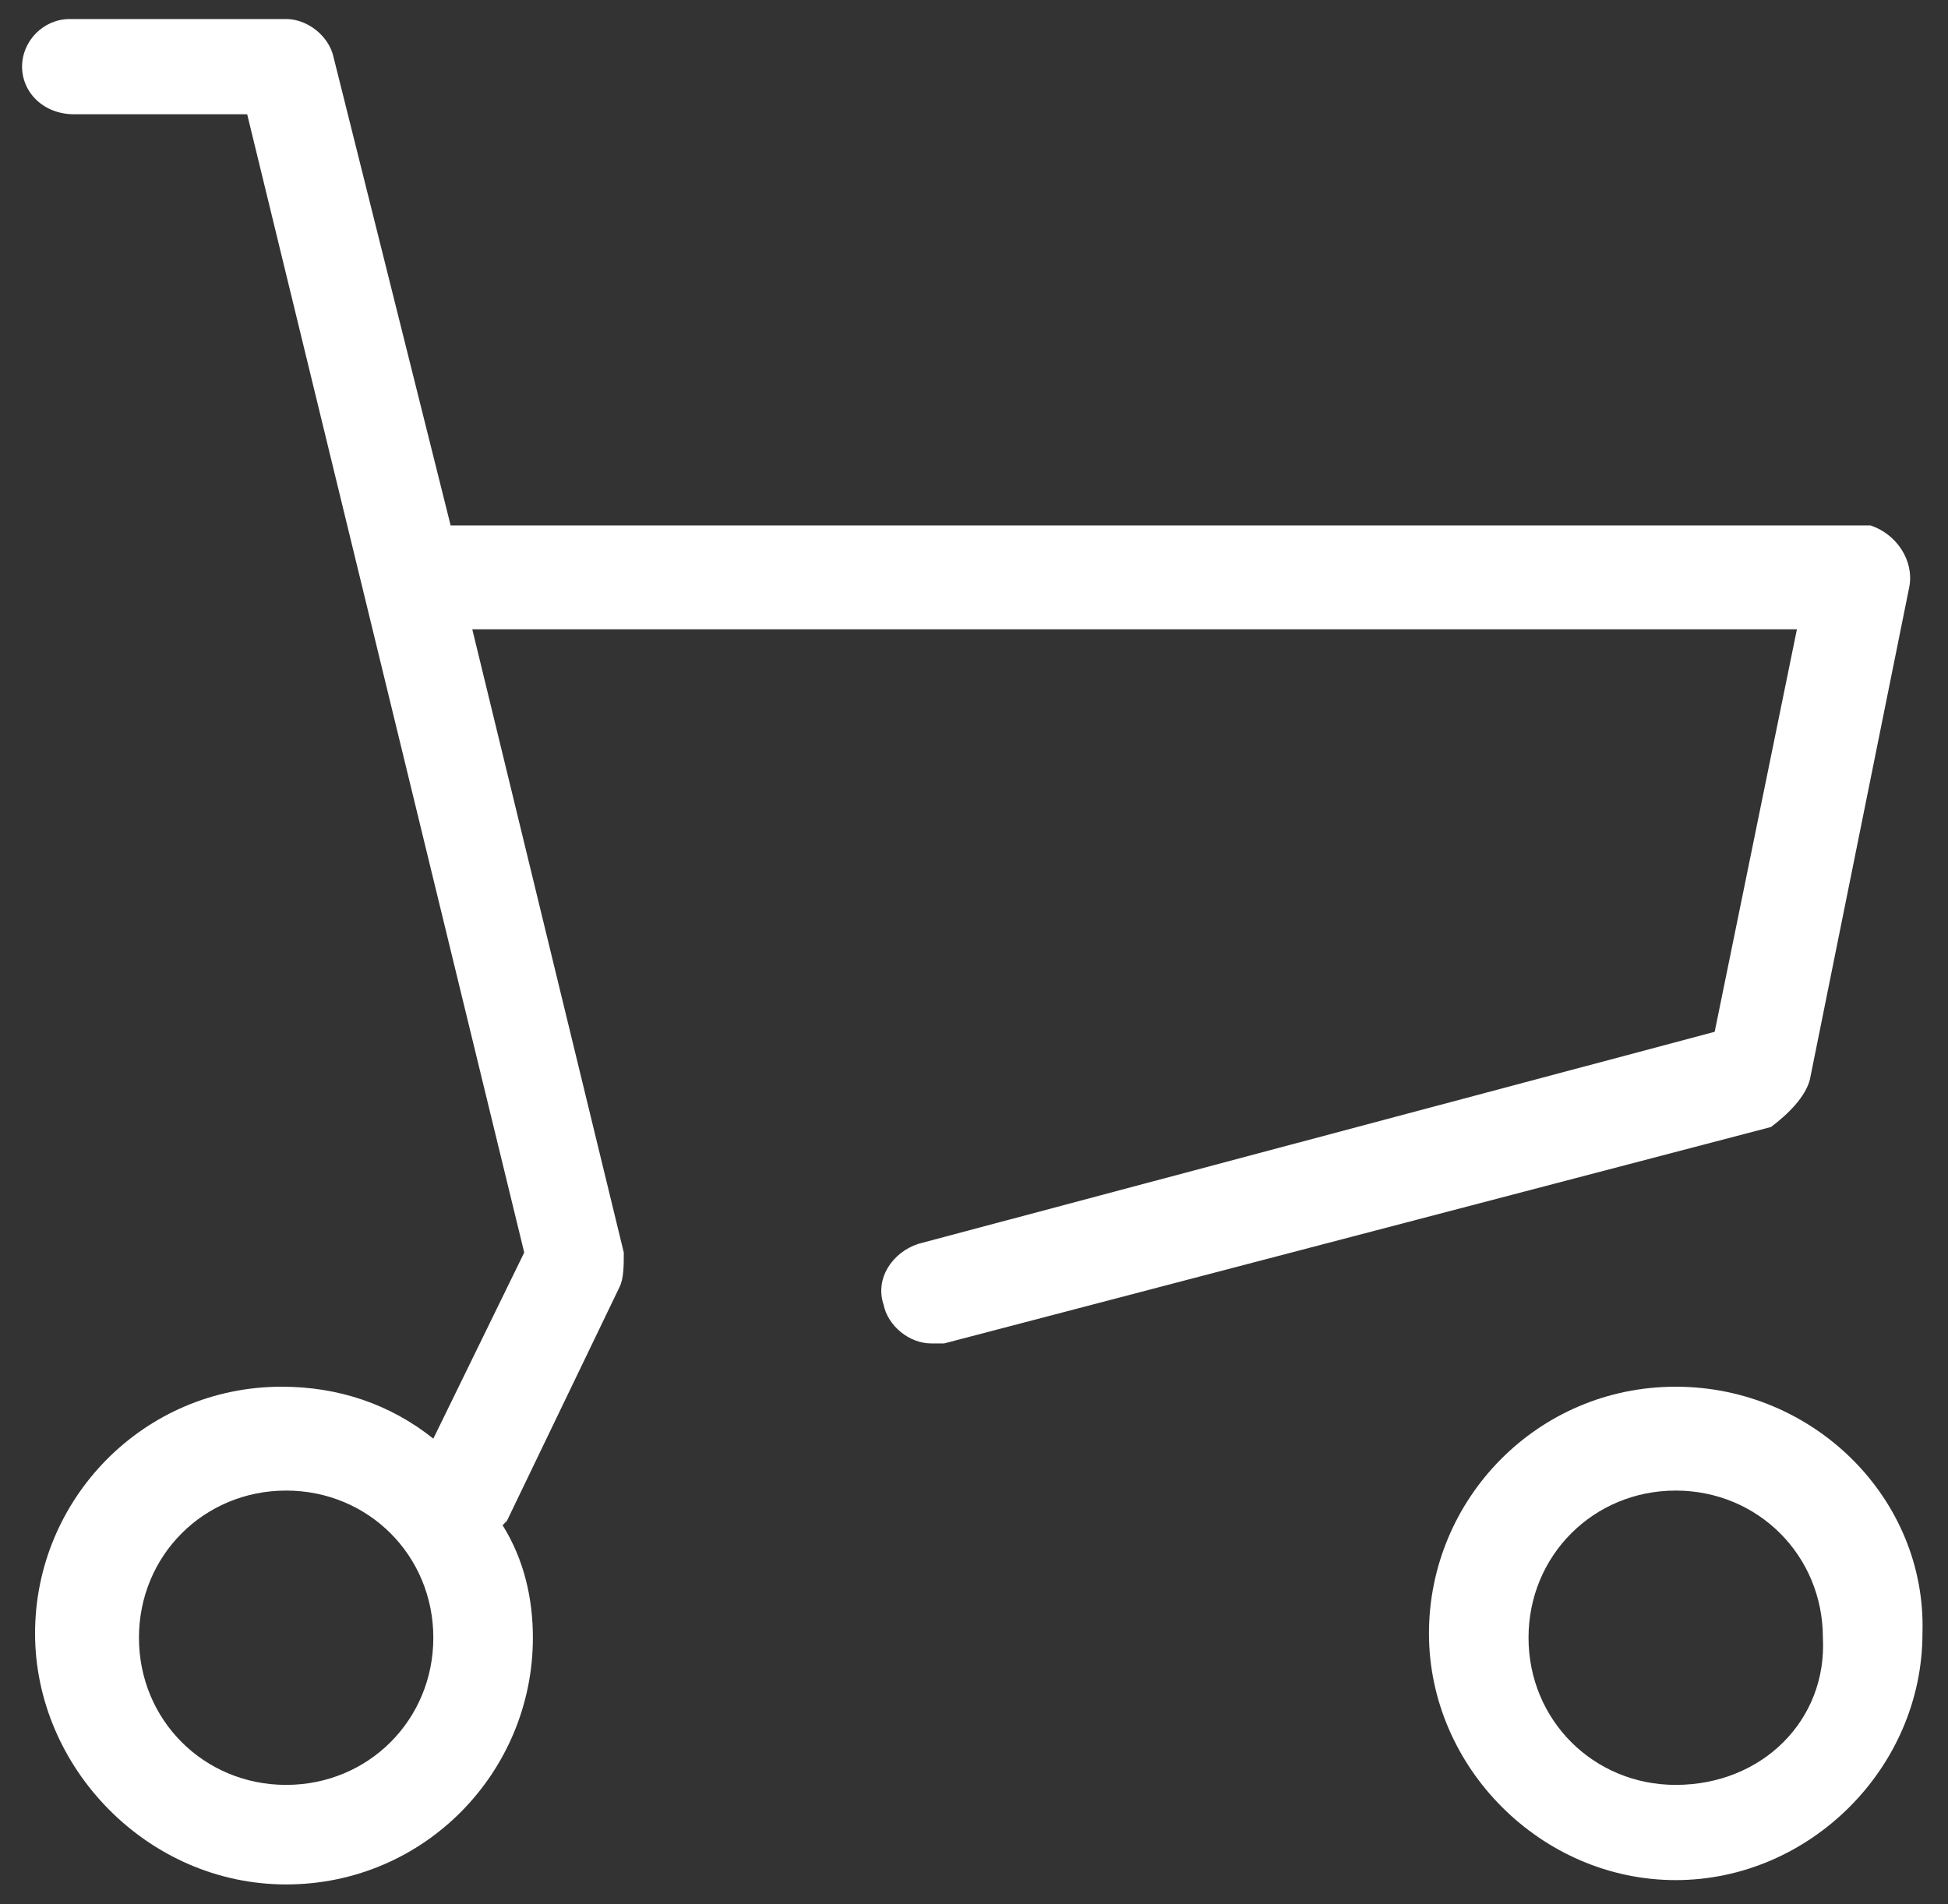
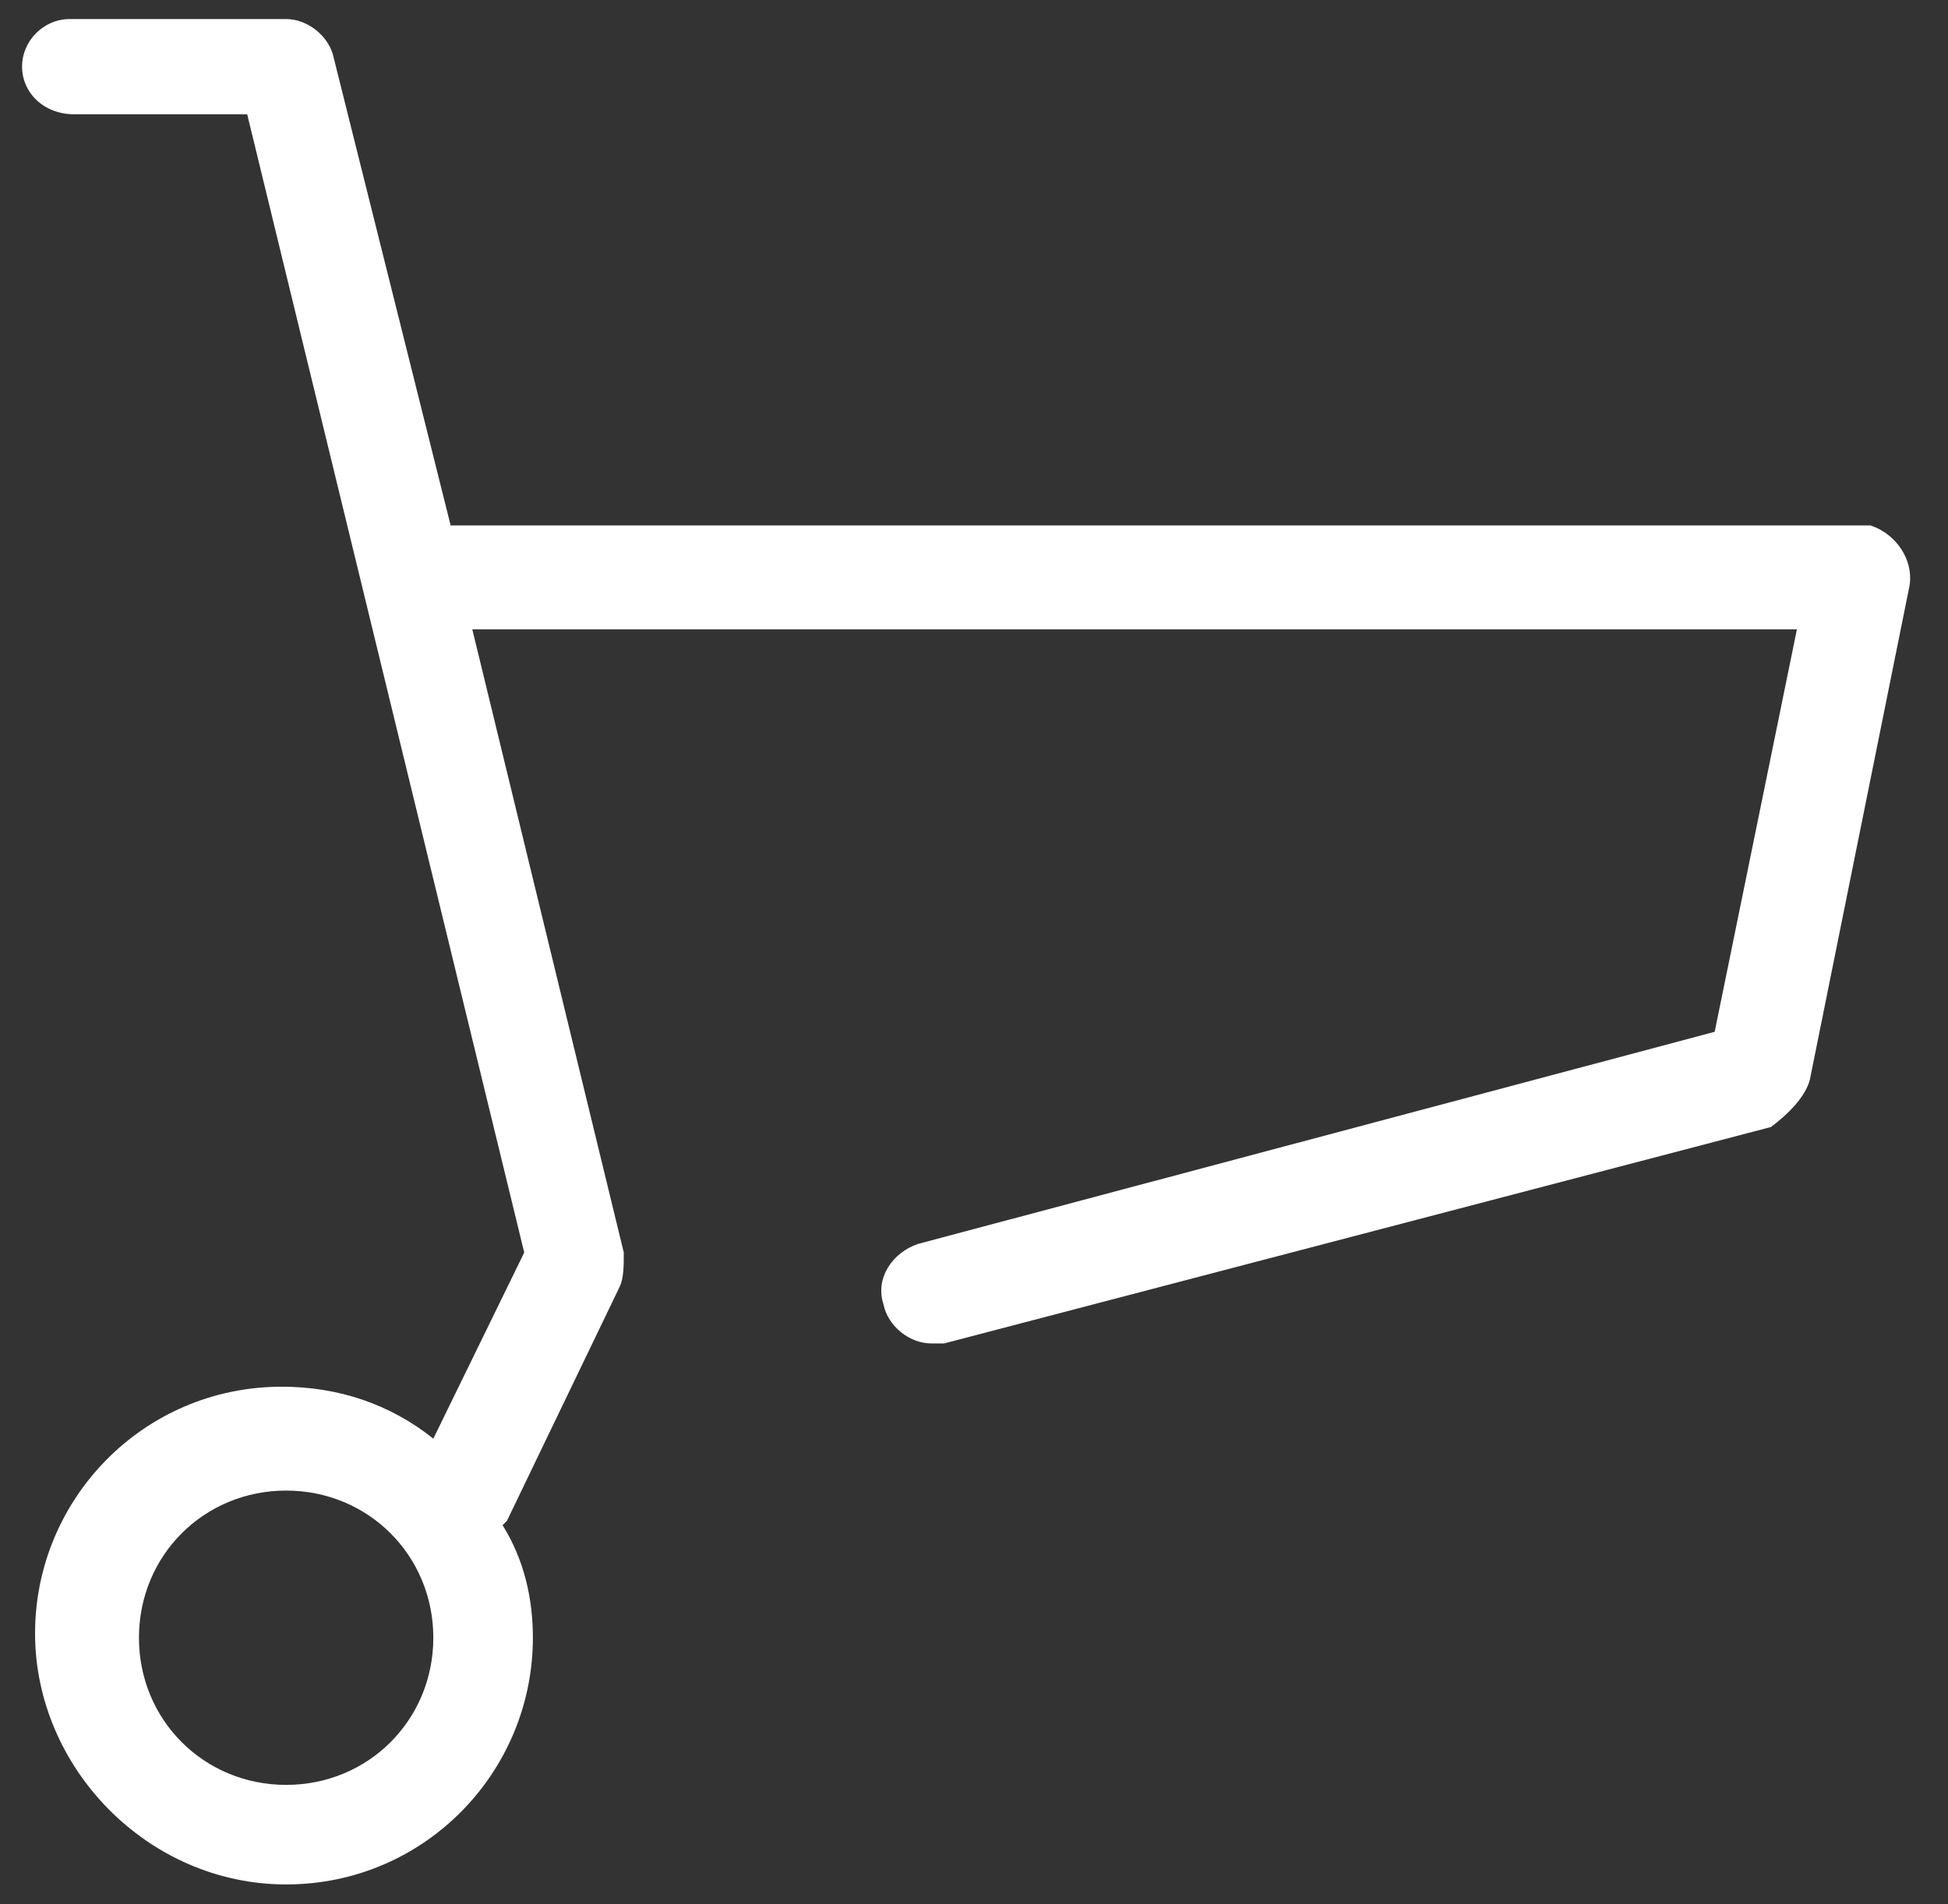
<svg xmlns="http://www.w3.org/2000/svg" version="1.1" id="レイヤー_1" x="0px" y="0px" width="45px" height="44px" viewBox="0 0 45 44" style="enable-background:new 0 0 45 44;" xml:space="preserve">
  <rect x="0" y="0" width="45" height="44" fill="#333333" stroke="none" />
  <style type="text/css">
	.st0{fill:#FFFFFF;}
</style>
  <g id="グループ化_55" transform="translate(-3.69 -5.46)">
    <path id="パス_71" class="st0" d="M45.5,30.4l2.3-11.4c0.1-0.6-0.3-1.2-0.9-1.4c-0.1,0-0.2,0-0.2,0H14.1L11.4,6.8   c-0.1-0.5-0.6-0.9-1.1-0.9H5.3C4.7,5.9,4.2,6.4,4.2,7s0.5,1.1,1.2,1.1h4l6.4,26.3l-2.1,4.3c-1-0.8-2.2-1.2-3.5-1.2   c-3.2,0-5.7,2.6-5.7,5.7S7.1,49,10.3,49s5.7-2.6,5.7-5.7c0-0.9-0.2-1.8-0.7-2.6c0,0,0.1-0.1,0.1-0.1l2.6-5.4   c0.1-0.2,0.1-0.5,0.1-0.8L14.6,20h30.6l-1.9,9.3l-18.4,4.9c-0.6,0.2-1,0.8-0.8,1.4c0.1,0.5,0.6,0.9,1.1,0.9c0.1,0,0.2,0,0.3,0   l19.1-5C45,31.2,45.4,30.8,45.5,30.4z M10.3,46.7c-1.9,0-3.4-1.5-3.4-3.4c0-1.9,1.5-3.4,3.4-3.4s3.4,1.5,3.4,3.4l0,0   C13.7,45.2,12.2,46.7,10.3,46.7z" />
-     <path id="パス_72" class="st0" d="M42.4,37.5c-3.2,0-5.7,2.6-5.7,5.7s2.6,5.7,5.7,5.7s5.7-2.6,5.7-5.7   C48.2,40.1,45.6,37.5,42.4,37.5z M42.4,46.7c-1.9,0-3.4-1.5-3.4-3.4c0-1.9,1.5-3.4,3.4-3.4c1.9,0,3.4,1.5,3.4,3.4c0,0,0,0,0,0   C45.9,45.2,44.4,46.7,42.4,46.7z" />
  </g>
</svg>